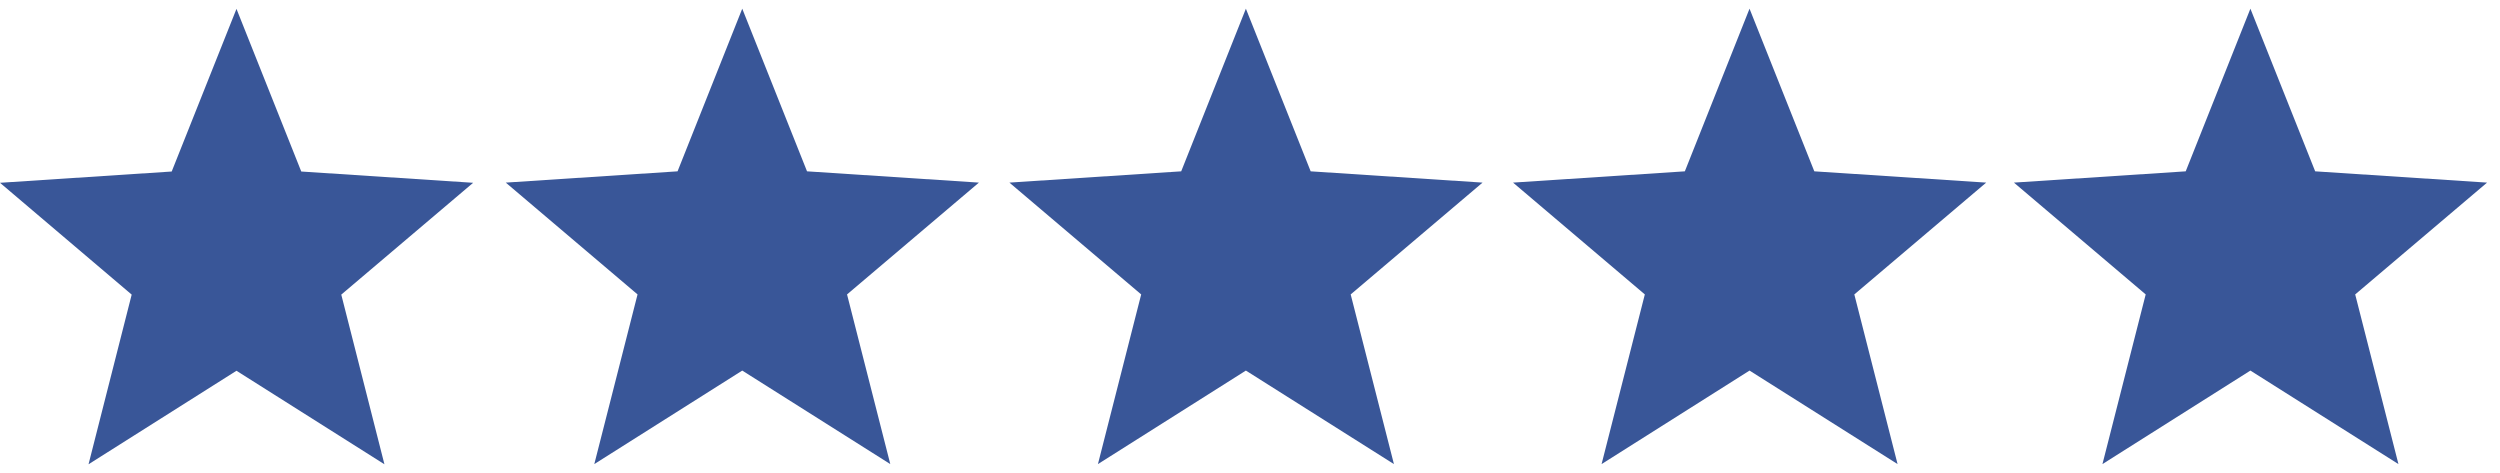
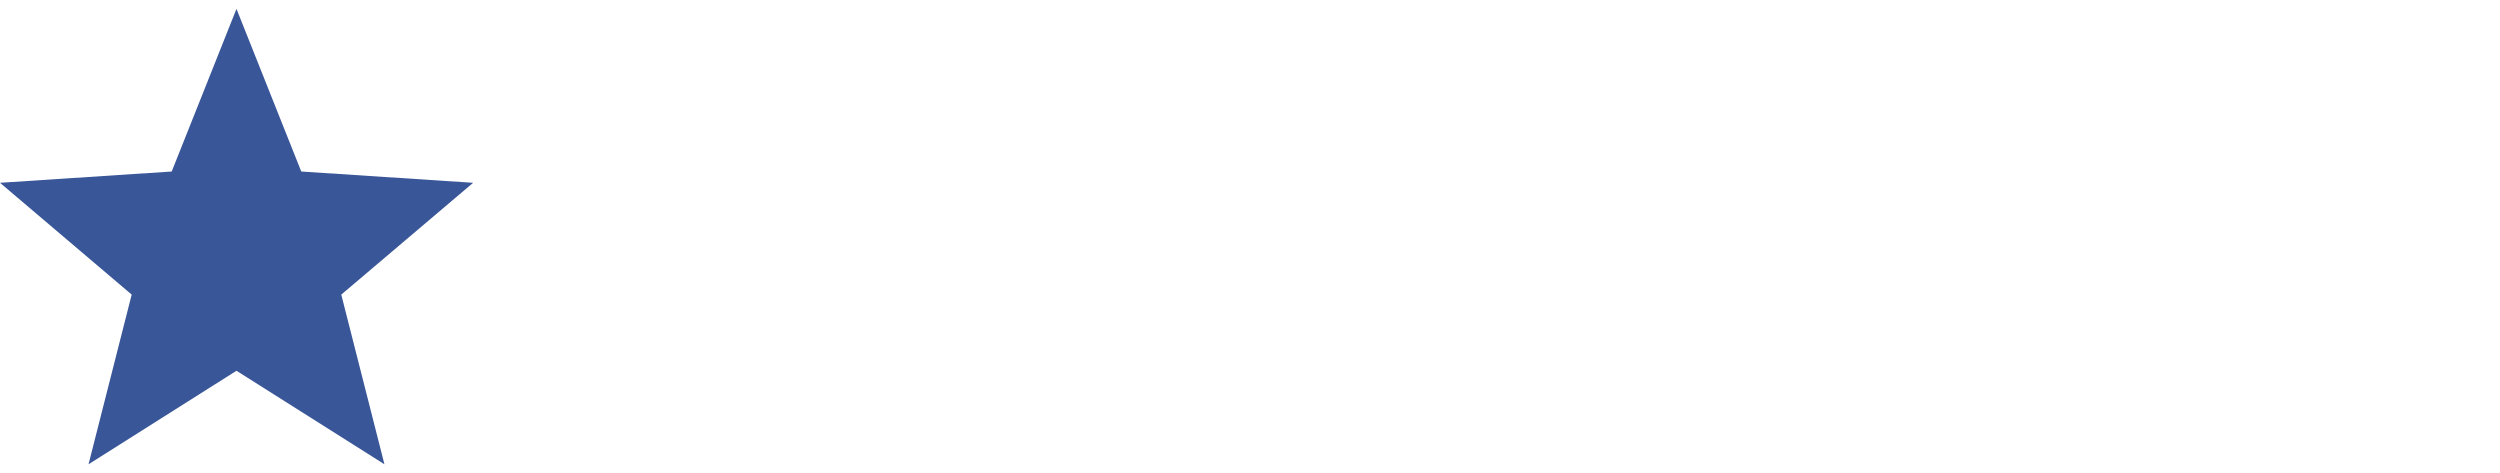
<svg xmlns="http://www.w3.org/2000/svg" version="1.1" id="Capa_1" x="0px" y="0px" viewBox="0 0 2705.3 512" style="enable-background:new 0 0 2705.3 512;" xml:space="preserve">
  <style type="text/css">
	.st0{fill:#395698;}
</style>
  <g>
    <g>
      <polygon class="st0" points="512,197.8 326,185.6 255.9,9.6 185.8,185.6 0,197.8 142.5,318.8 95.8,502.4 255.9,401.2 416,502.4     369.3,318.8   " />
    </g>
  </g>
  <g>
    <g>
-       <polygon class="st0" points="1059.3,197.6 873.3,185.4 803.2,9.4 733.2,185.4 547.3,197.6 689.9,318.6 643.1,502.2 803.2,401     963.4,502.2 916.6,318.6   " />
-     </g>
+       </g>
  </g>
  <g>
    <g>
-       <polygon class="st0" points="1604.3,197.6 1418.3,185.4 1348.2,9.4 1278.2,185.4 1092.3,197.6 1234.9,318.6 1188.1,502.2     1348.2,401 1508.4,502.2 1461.6,318.6   " />
-     </g>
+       </g>
  </g>
  <g>
    <g>
-       <polygon class="st0" points="2149.3,197.6 1963.3,185.4 1893.2,9.4 1823.2,185.4 1637.3,197.6 1779.9,318.6 1733.1,502.2     1893.2,401 2053.4,502.2 2006.6,318.6   " />
-     </g>
+       </g>
  </g>
  <g>
    <g>
-       <polygon class="st0" points="2691.3,197.6 2505.3,185.4 2435.2,9.4 2365.2,185.4 2179.3,197.6 2321.9,318.6 2275.1,502.2     2435.2,401 2595.4,502.2 2548.6,318.6   " />
-     </g>
+       </g>
  </g>
</svg>